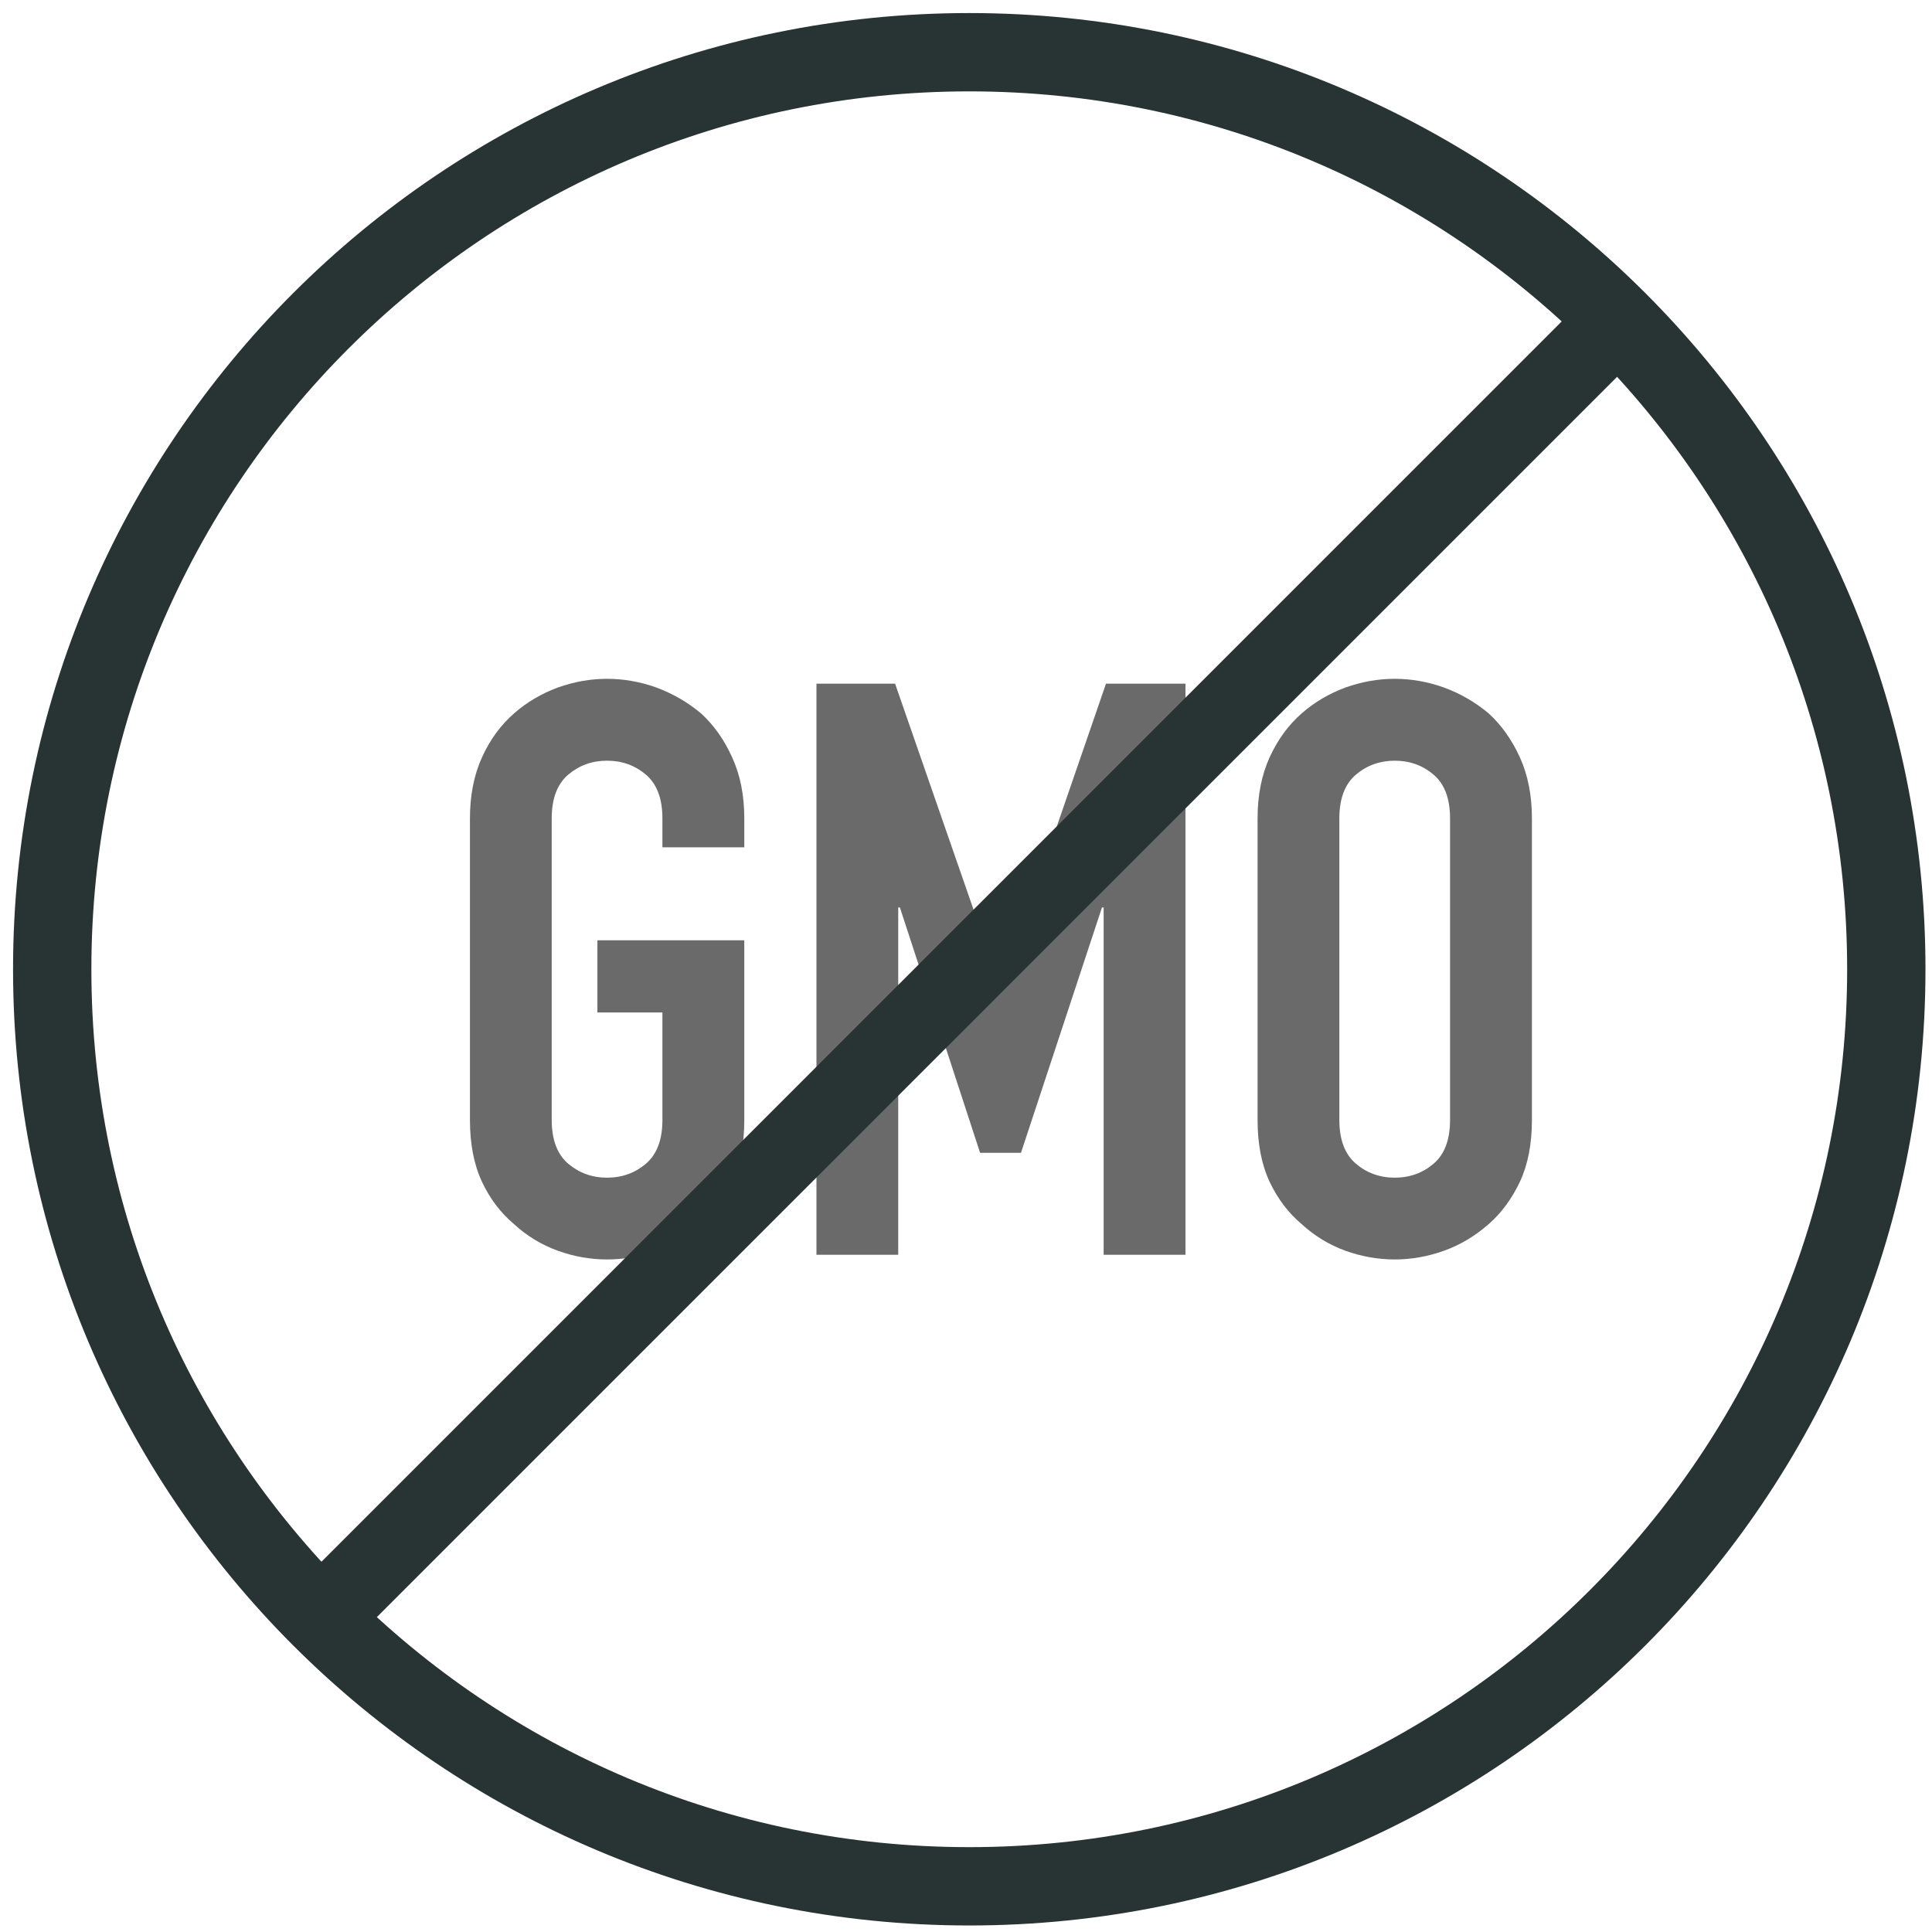
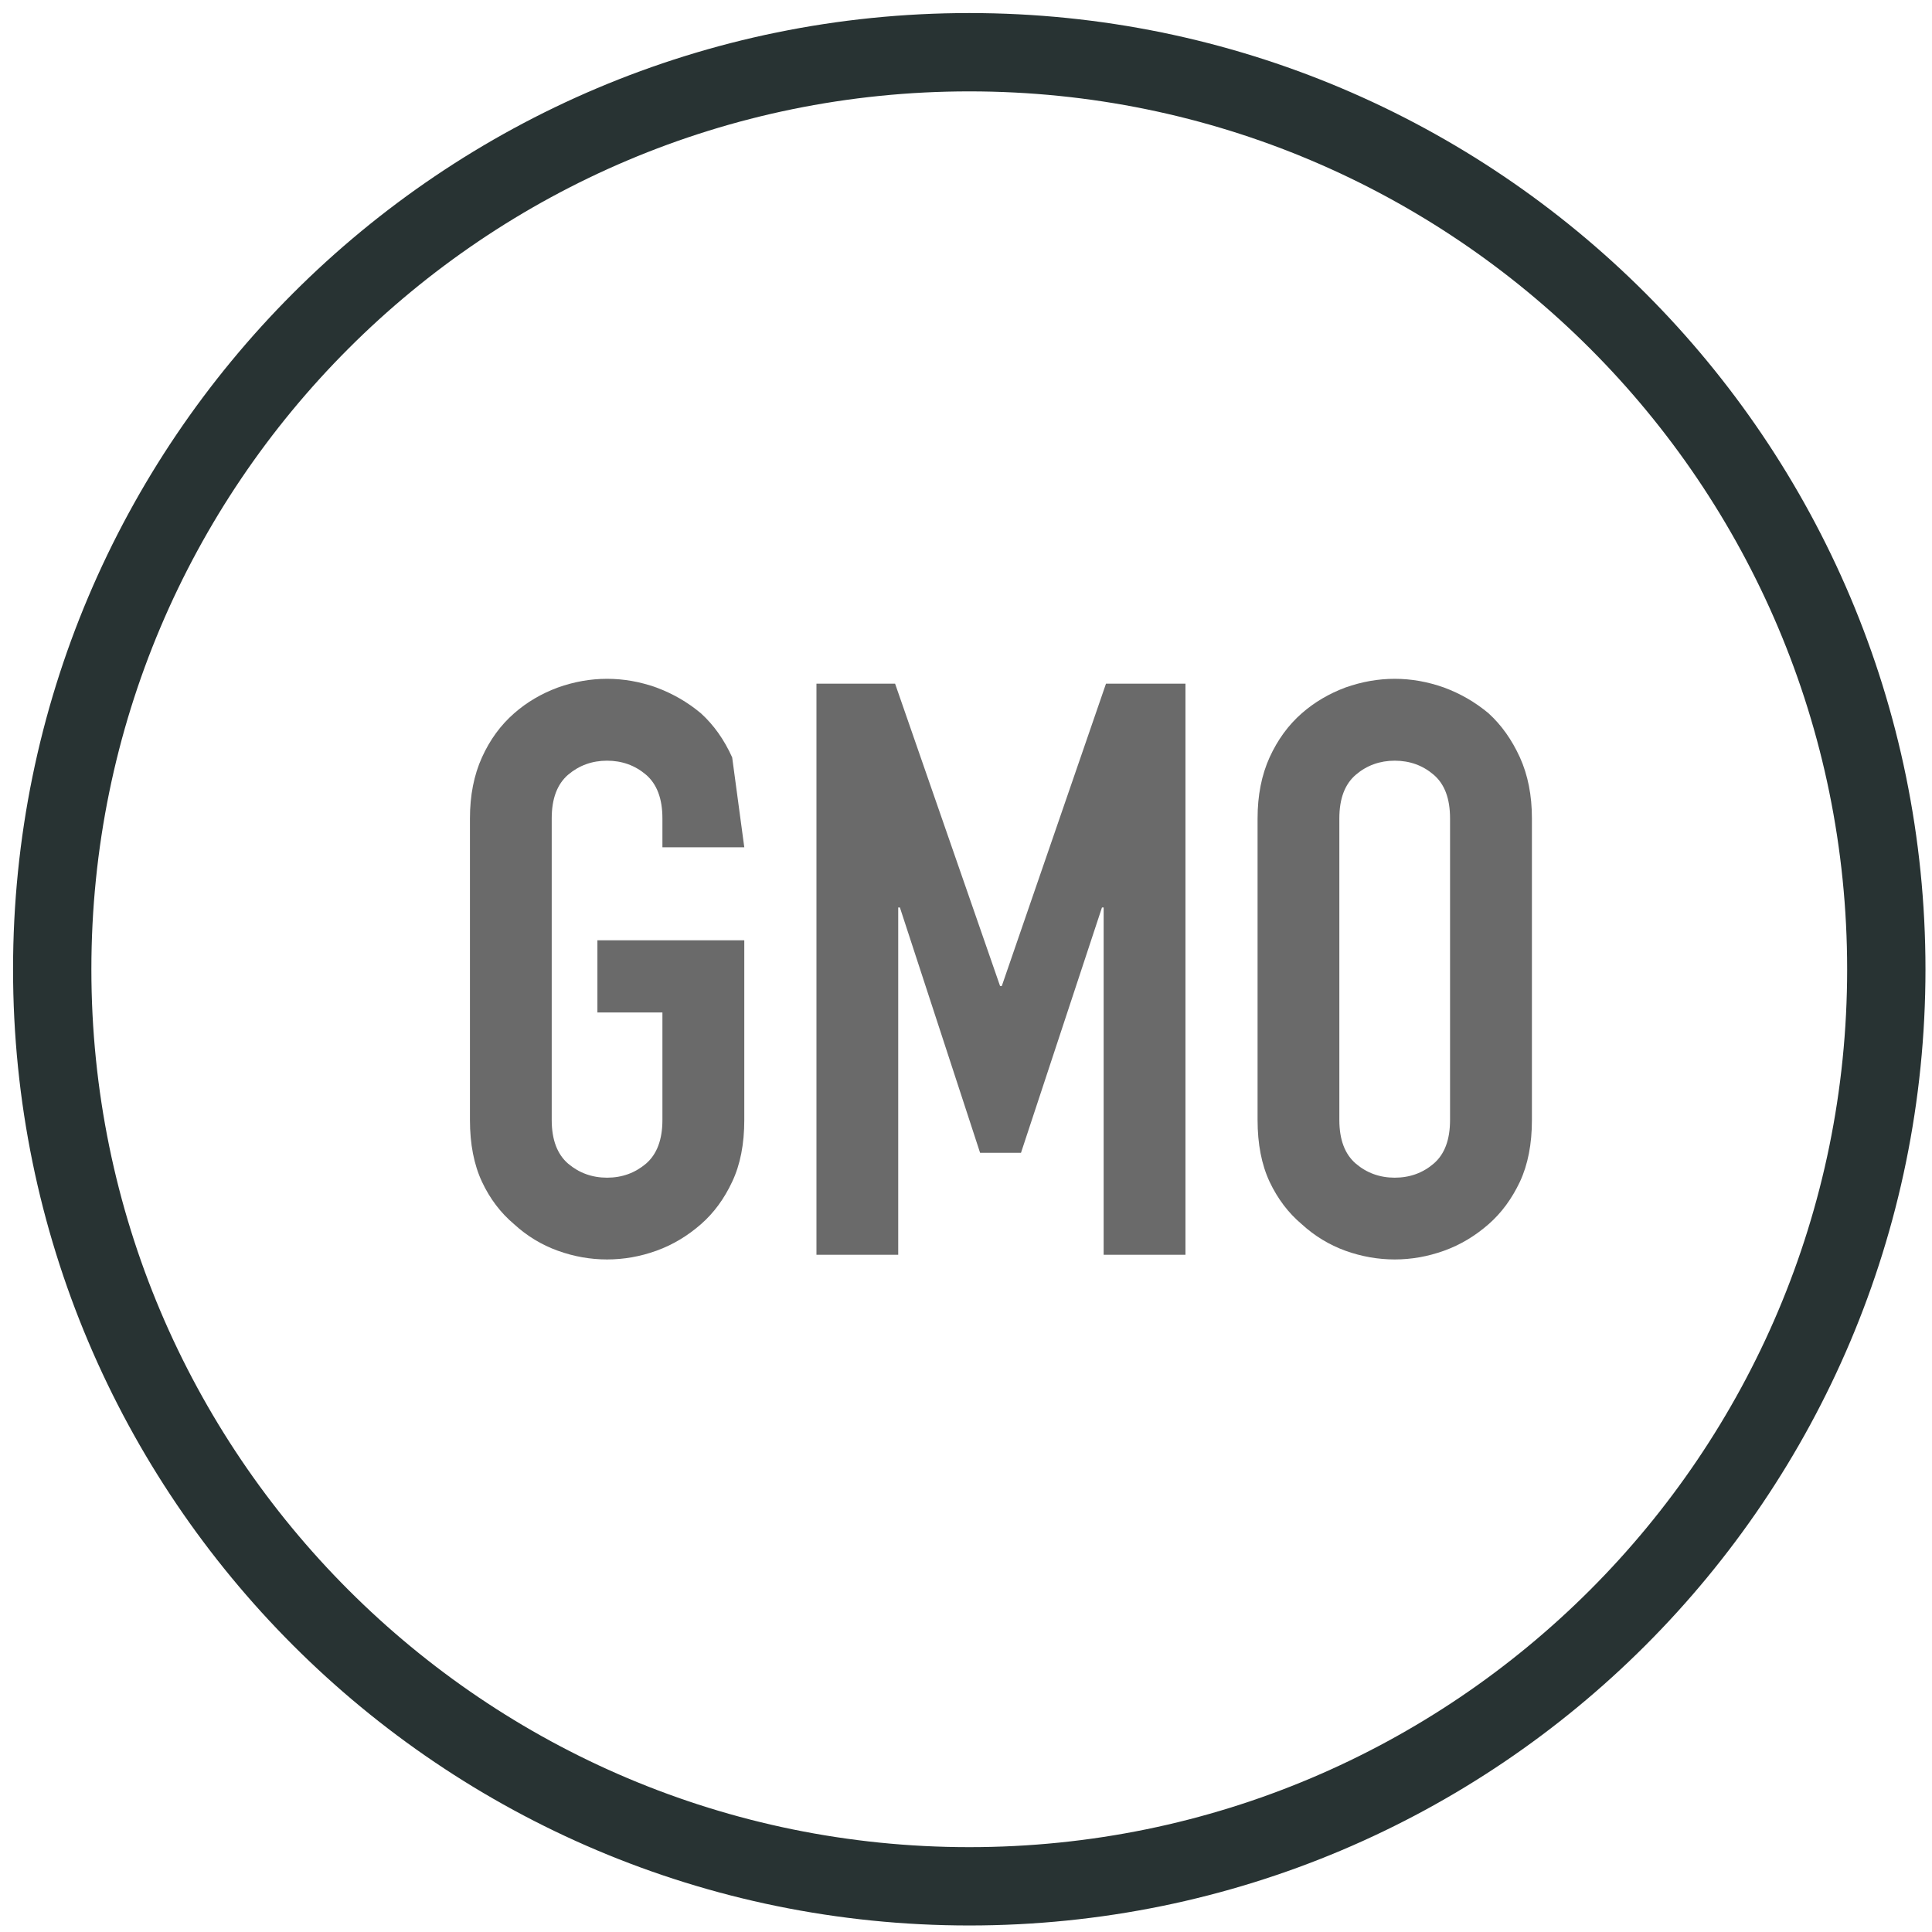
<svg xmlns="http://www.w3.org/2000/svg" width="37px" height="37px" viewBox="0 0 37 37" version="1.1">
  <title>gmo-free</title>
  <desc>Created with Sketch.</desc>
  <g id="Symbols" stroke="none" stroke-width="1" fill="none" fill-rule="evenodd">
    <g id="block/desktop/fifty-fifty-clean-beauty" transform="translate(-886, -390)">
      <g id="gmo-free" transform="translate(887, 391)">
        <g id="Group-5" transform="translate(8, 12)" fill="#6A6A6A">
-           <path d="M-1.59872116e-14,2.673 C-1.59872116e-14,2.232 0.077,1.843 0.23,1.505 C0.383,1.166 0.589,0.886 0.846,0.661 C1.091,0.446 1.37,0.283 1.683,0.167 C1.993,0.056 2.308,-1.04805054e-13 2.626,-1.04805054e-13 C2.945,-1.04805054e-13 3.26,0.056 3.571,0.167 C3.883,0.283 4.167,0.446 4.424,0.661 C4.671,0.886 4.869,1.166 5.022,1.505 C5.177,1.843 5.254,2.232 5.254,2.673 L5.254,3.227 L3.686,3.227 L3.686,2.673 C3.686,2.293 3.58,2.016 3.371,1.836 C3.161,1.658 2.912,1.568 2.626,1.568 C2.34,1.568 2.092,1.658 1.881,1.836 C1.672,2.016 1.566,2.293 1.566,2.673 L1.566,8.449 C1.566,8.827 1.672,9.106 1.881,9.286 C2.092,9.464 2.34,9.554 2.626,9.554 C2.912,9.554 3.161,9.464 3.371,9.286 C3.58,9.106 3.686,8.827 3.686,8.449 L3.686,6.39 L2.441,6.39 L2.441,5.008 L5.254,5.008 L5.254,8.449 C5.254,8.91 5.177,9.304 5.022,9.632 C4.869,9.959 4.671,10.229 4.424,10.445 C4.167,10.67 3.883,10.84 3.571,10.953 C3.26,11.065 2.945,11.12 2.626,11.12 C2.308,11.12 1.993,11.065 1.683,10.953 C1.37,10.84 1.091,10.67 0.846,10.445 C0.589,10.229 0.383,9.959 0.23,9.632 C0.077,9.304 -1.59872116e-14,8.91 -1.59872116e-14,8.449 L-1.59872116e-14,2.673 Z" id="Fill-1" />
+           <path d="M-1.59872116e-14,2.673 C-1.59872116e-14,2.232 0.077,1.843 0.23,1.505 C0.383,1.166 0.589,0.886 0.846,0.661 C1.091,0.446 1.37,0.283 1.683,0.167 C1.993,0.056 2.308,-1.04805054e-13 2.626,-1.04805054e-13 C2.945,-1.04805054e-13 3.26,0.056 3.571,0.167 C3.883,0.283 4.167,0.446 4.424,0.661 C4.671,0.886 4.869,1.166 5.022,1.505 L5.254,3.227 L3.686,3.227 L3.686,2.673 C3.686,2.293 3.58,2.016 3.371,1.836 C3.161,1.658 2.912,1.568 2.626,1.568 C2.34,1.568 2.092,1.658 1.881,1.836 C1.672,2.016 1.566,2.293 1.566,2.673 L1.566,8.449 C1.566,8.827 1.672,9.106 1.881,9.286 C2.092,9.464 2.34,9.554 2.626,9.554 C2.912,9.554 3.161,9.464 3.371,9.286 C3.58,9.106 3.686,8.827 3.686,8.449 L3.686,6.39 L2.441,6.39 L2.441,5.008 L5.254,5.008 L5.254,8.449 C5.254,8.91 5.177,9.304 5.022,9.632 C4.869,9.959 4.671,10.229 4.424,10.445 C4.167,10.67 3.883,10.84 3.571,10.953 C3.26,11.065 2.945,11.12 2.626,11.12 C2.308,11.12 1.993,11.065 1.683,10.953 C1.37,10.84 1.091,10.67 0.846,10.445 C0.589,10.229 0.383,9.959 0.23,9.632 C0.077,9.304 -1.59872116e-14,8.91 -1.59872116e-14,8.449 L-1.59872116e-14,2.673 Z" id="Fill-1" />
          <polygon id="Fill-3" points="6.636 11.03 6.636 0.093 8.142 0.093 10.153 5.885 10.185 5.885 12.181 0.093 13.703 0.093 13.703 11.03 12.136 11.03 12.136 4.379 12.104 4.379 10.553 9.078 9.77 9.078 8.234 4.379 8.202 4.379 8.202 11.03" />
          <path d="M16.65,8.449 C16.65,8.827 16.756,9.106 16.967,9.286 C17.176,9.464 17.426,9.554 17.71,9.554 C17.998,9.554 18.247,9.464 18.455,9.286 C18.666,9.106 18.77,8.827 18.77,8.449 L18.77,2.673 C18.77,2.293 18.666,2.016 18.455,1.836 C18.247,1.658 17.998,1.568 17.71,1.568 C17.426,1.568 17.176,1.658 16.967,1.836 C16.756,2.016 16.65,2.293 16.65,2.673 L16.65,8.449 Z M15.084,2.673 C15.084,2.232 15.161,1.843 15.314,1.505 C15.469,1.166 15.673,0.886 15.93,0.661 C16.175,0.446 16.456,0.283 16.765,0.167 C17.078,0.056 17.393,-1.03916875e-13 17.71,-1.03916875e-13 C18.029,-1.03916875e-13 18.342,0.056 18.655,0.167 C18.968,0.283 19.251,0.446 19.508,0.661 C19.755,0.886 19.953,1.166 20.108,1.505 C20.261,1.843 20.338,2.232 20.338,2.673 L20.338,8.449 C20.338,8.91 20.261,9.304 20.108,9.632 C19.953,9.959 19.755,10.229 19.508,10.445 C19.251,10.67 18.968,10.84 18.655,10.953 C18.342,11.065 18.029,11.12 17.71,11.12 C17.393,11.12 17.078,11.065 16.765,10.953 C16.456,10.84 16.175,10.67 15.93,10.445 C15.673,10.229 15.469,9.959 15.314,9.632 C15.161,9.304 15.084,8.91 15.084,8.449 L15.084,2.673 Z" id="Fill-5" />
        </g>
        <g id="Group-4" stroke="#283333" stroke-linecap="round" stroke-linejoin="round" stroke-width="1.5">
          <path d="M35.125,17.563 C35.125,27.262 27.262,35.125 17.563,35.125 C7.864,35.125 -1.0658141e-14,27.262 -1.0658141e-14,17.563 C-1.0658141e-14,7.864 7.864,4.4408921e-13 17.563,4.4408921e-13 C27.262,4.4408921e-13 35.125,7.864 35.125,17.563 Z" id="Stroke-7" />
-           <path d="M5.27,29.856 L29.855,5.27" id="Stroke-9" />
        </g>
      </g>
    </g>
  </g>
</svg>